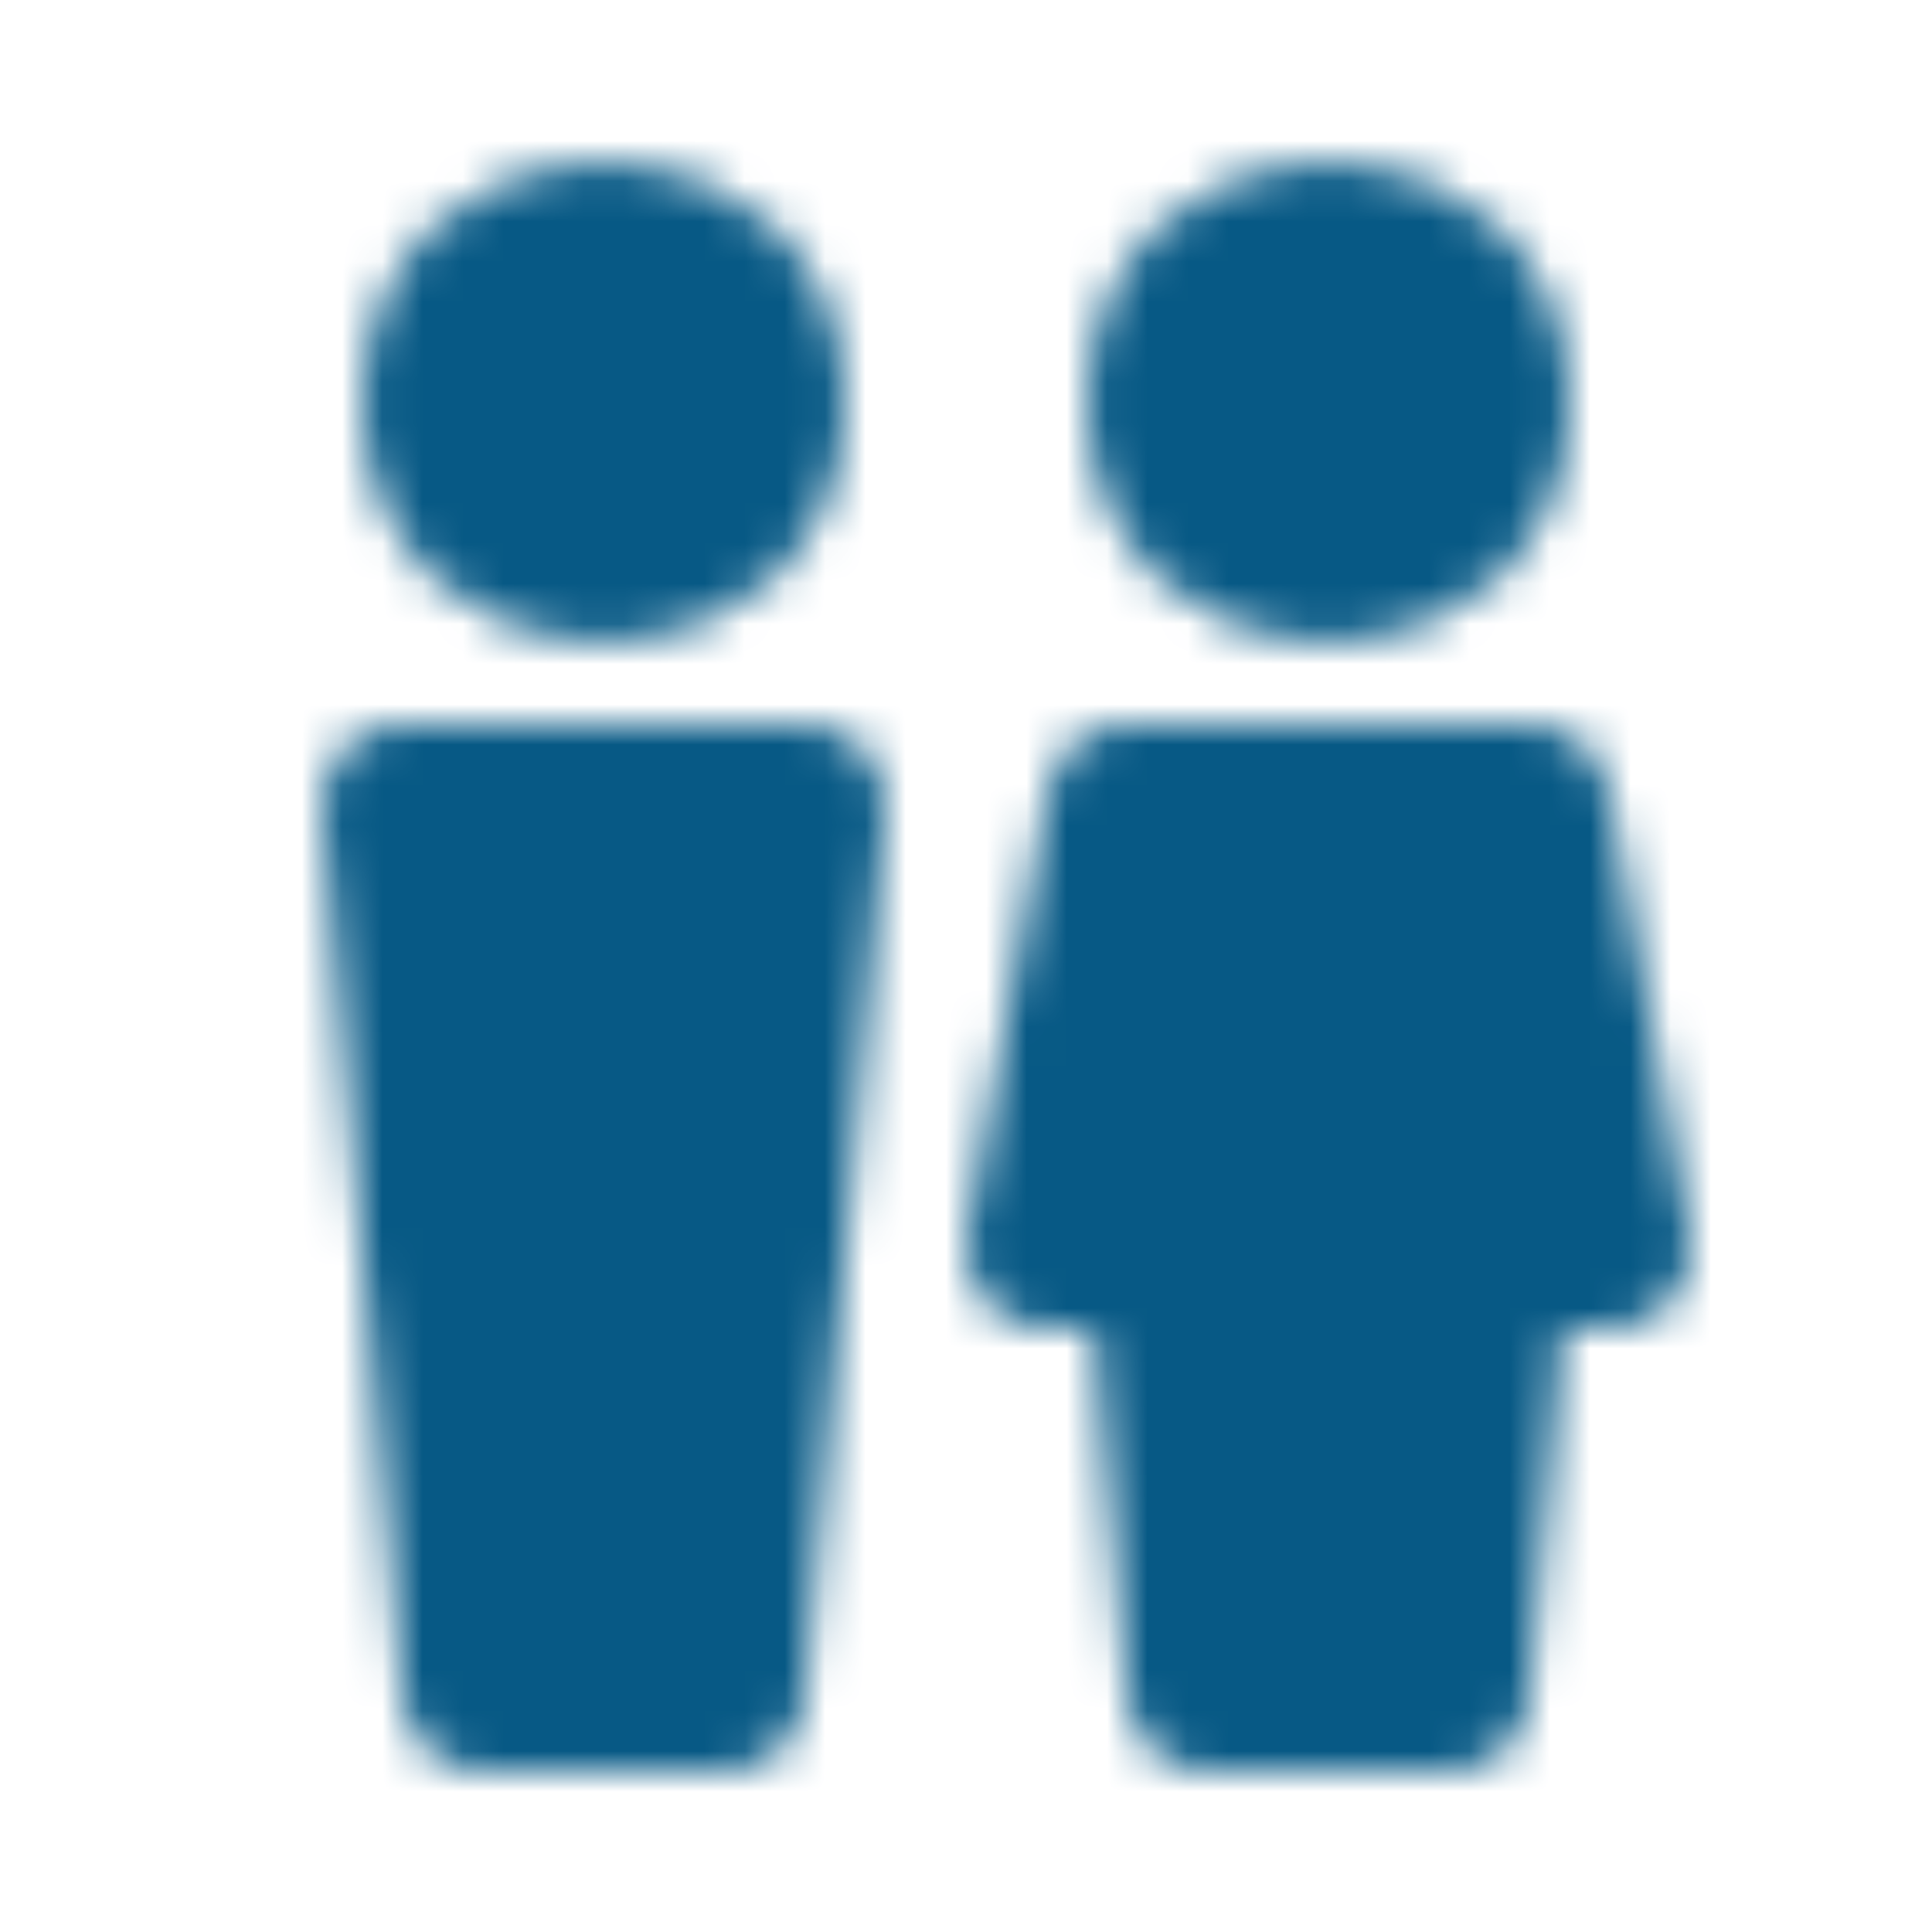
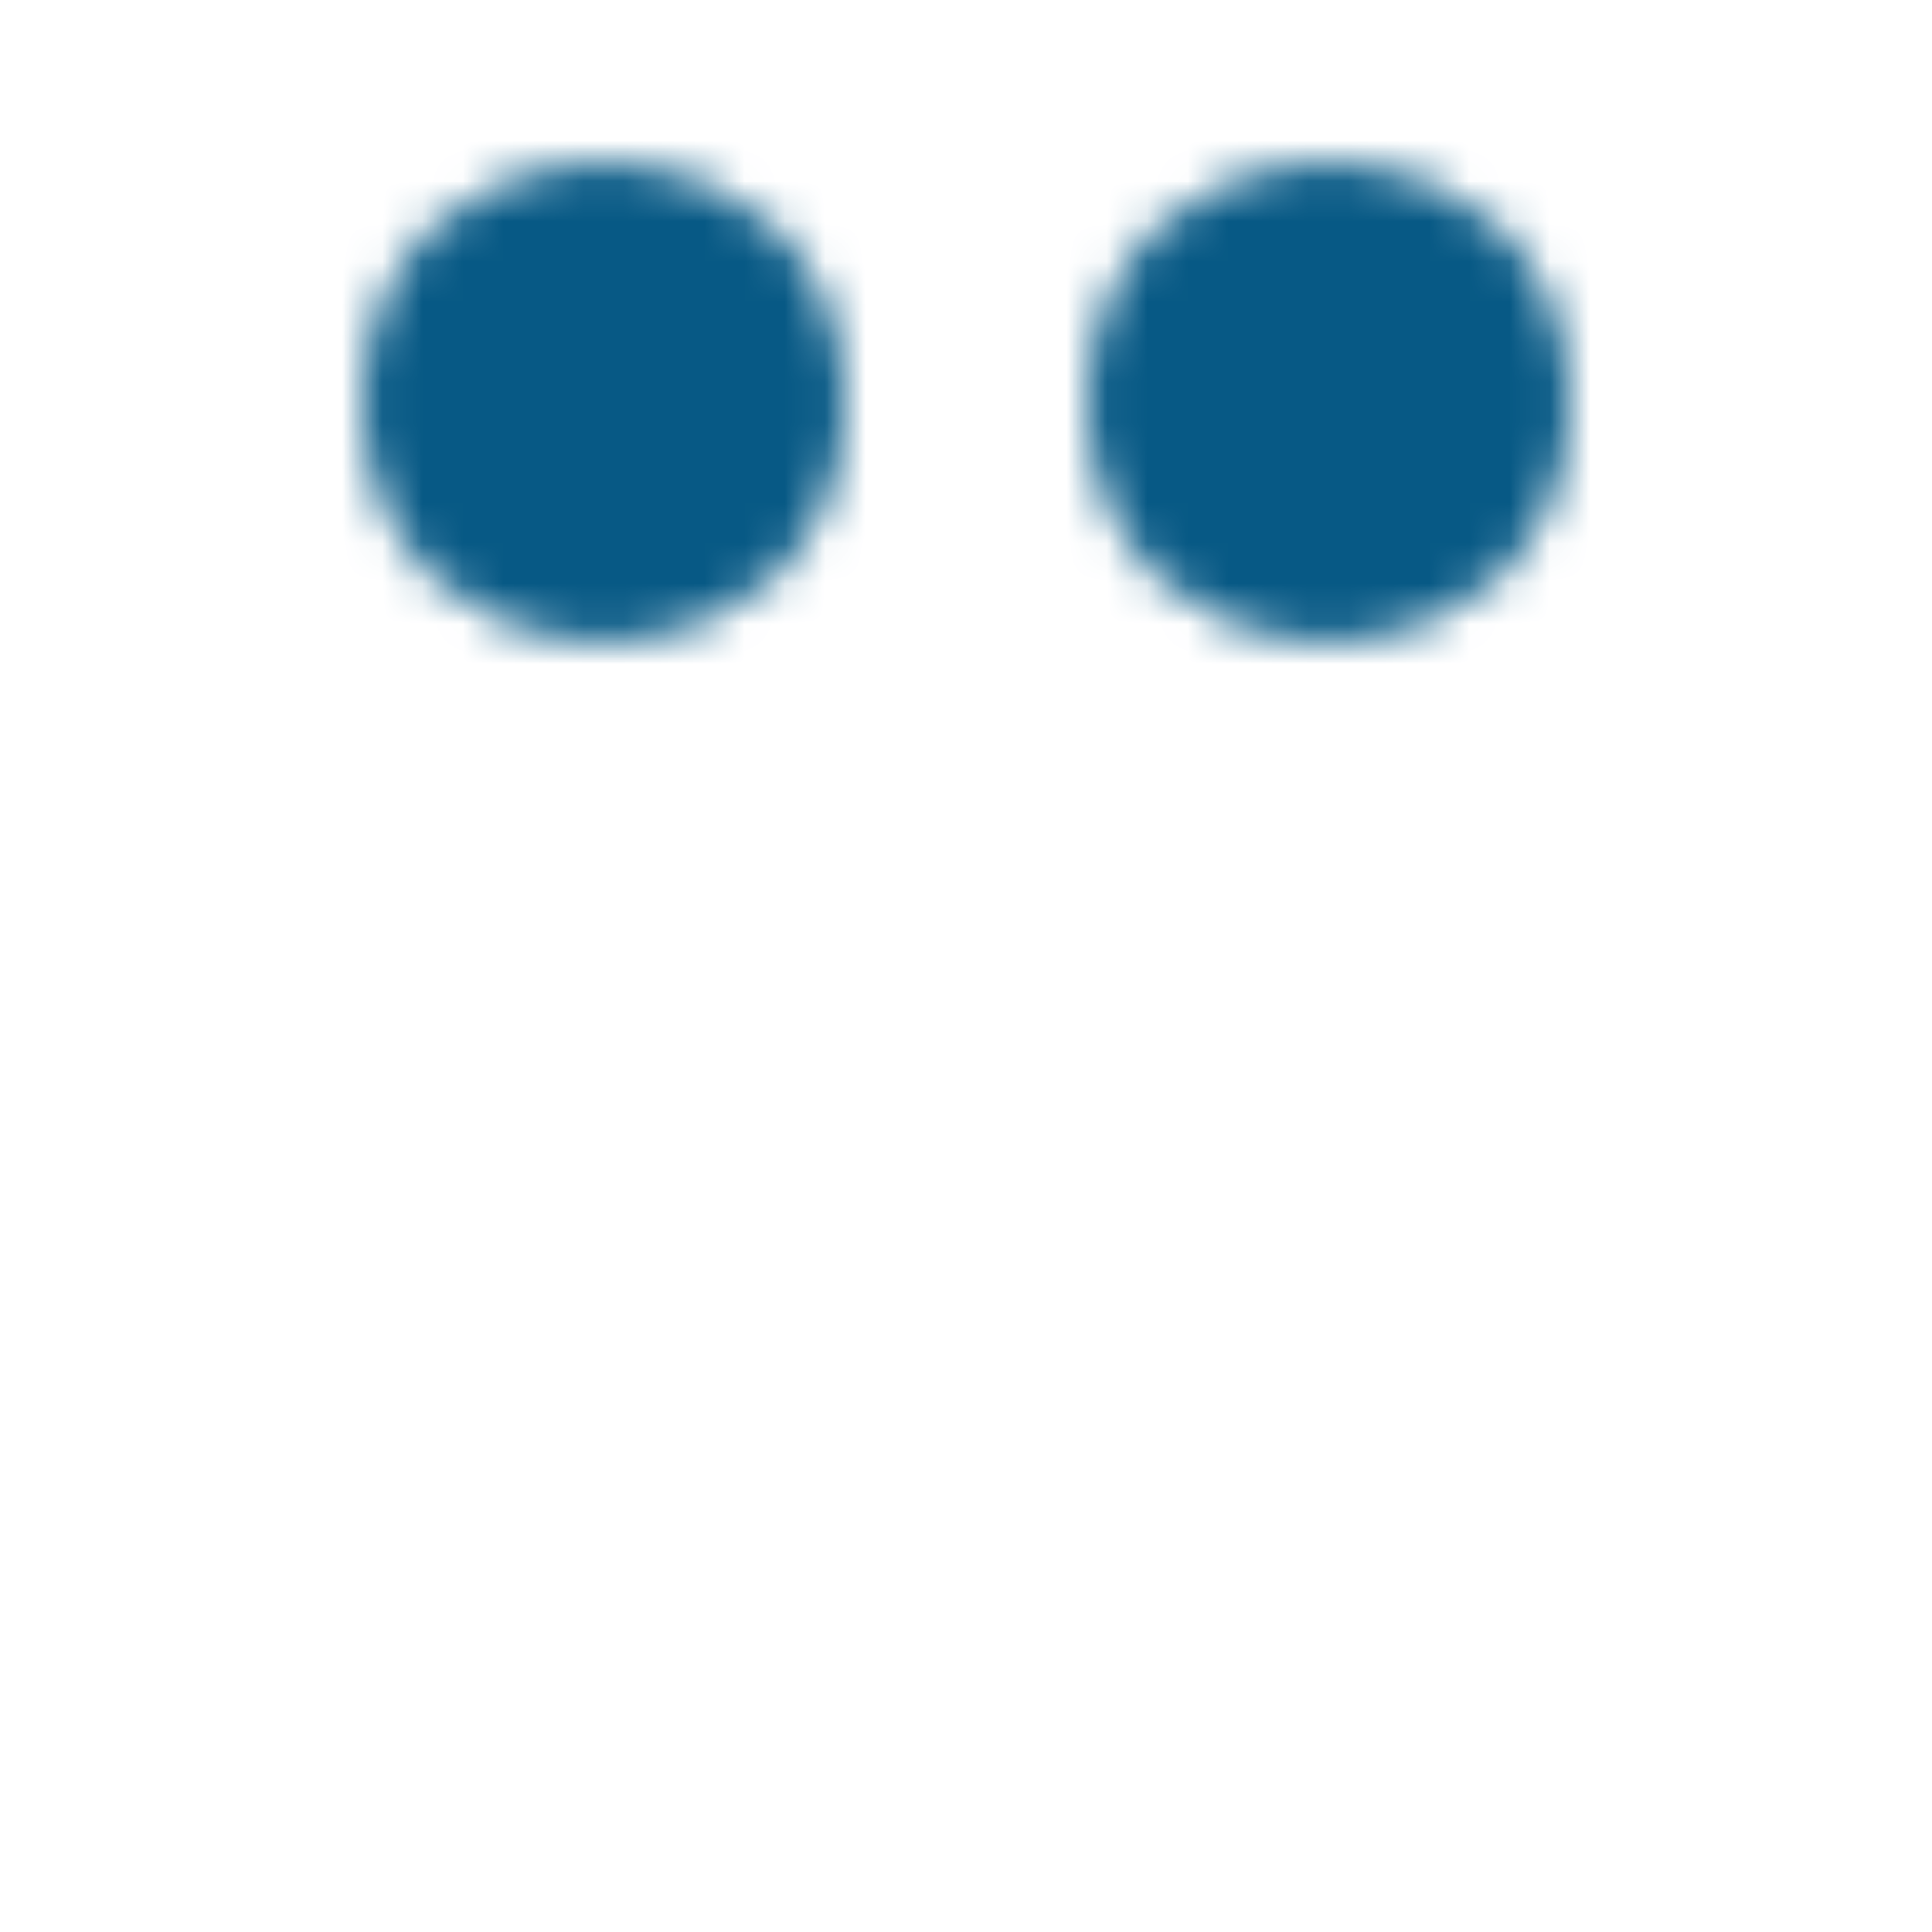
<svg xmlns="http://www.w3.org/2000/svg" width="48" height="48" viewBox="0 0 48 48">
  <defs>
    <mask id="ipTPublicToilet0">
      <g fill="#555555" stroke="#fff" stroke-linecap="round" stroke-linejoin="round" stroke-width="4">
        <circle cx="15" cy="10" r="4" />
        <circle cx="33" cy="10" r="4" />
-         <path d="M10 20h10l-2 22h-6zm18 0h10l2 11h-3l-1 11h-6l-1-11h-3z" />
      </g>
    </mask>
  </defs>
  <path fill="#075985" d="M0 0h48v48H0z" mask="url(#ipTPublicToilet0)" />
</svg>